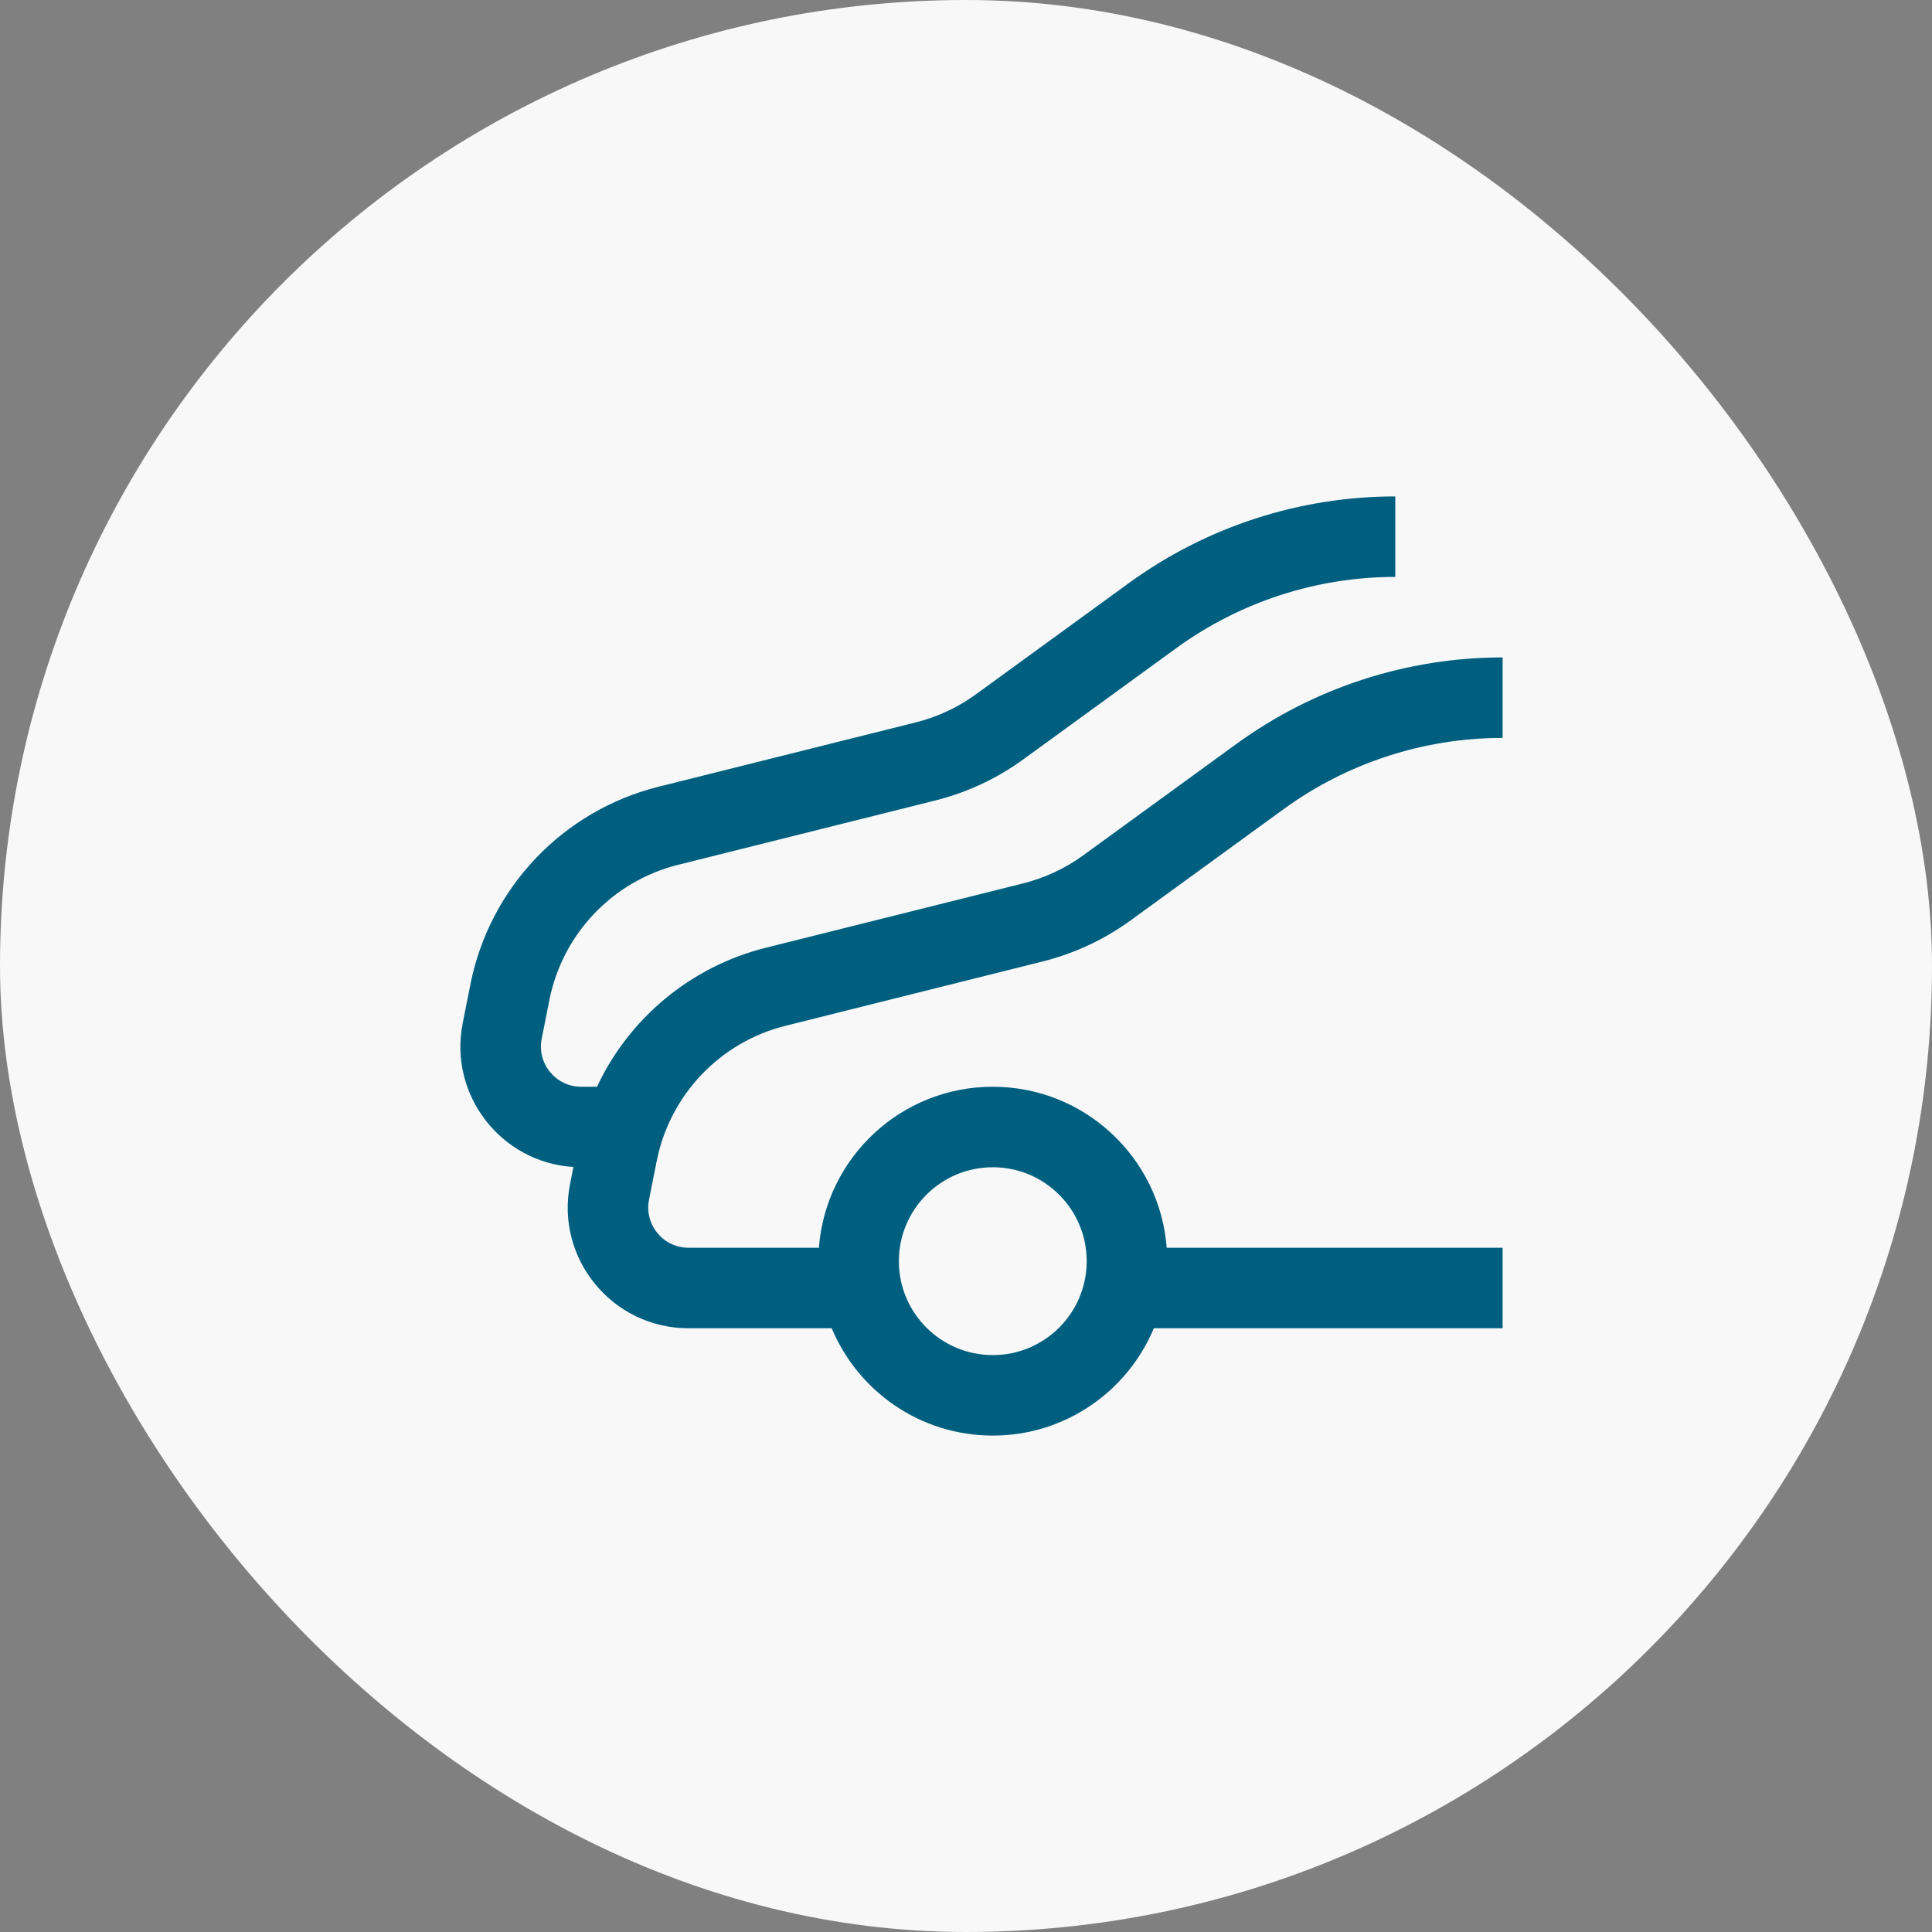
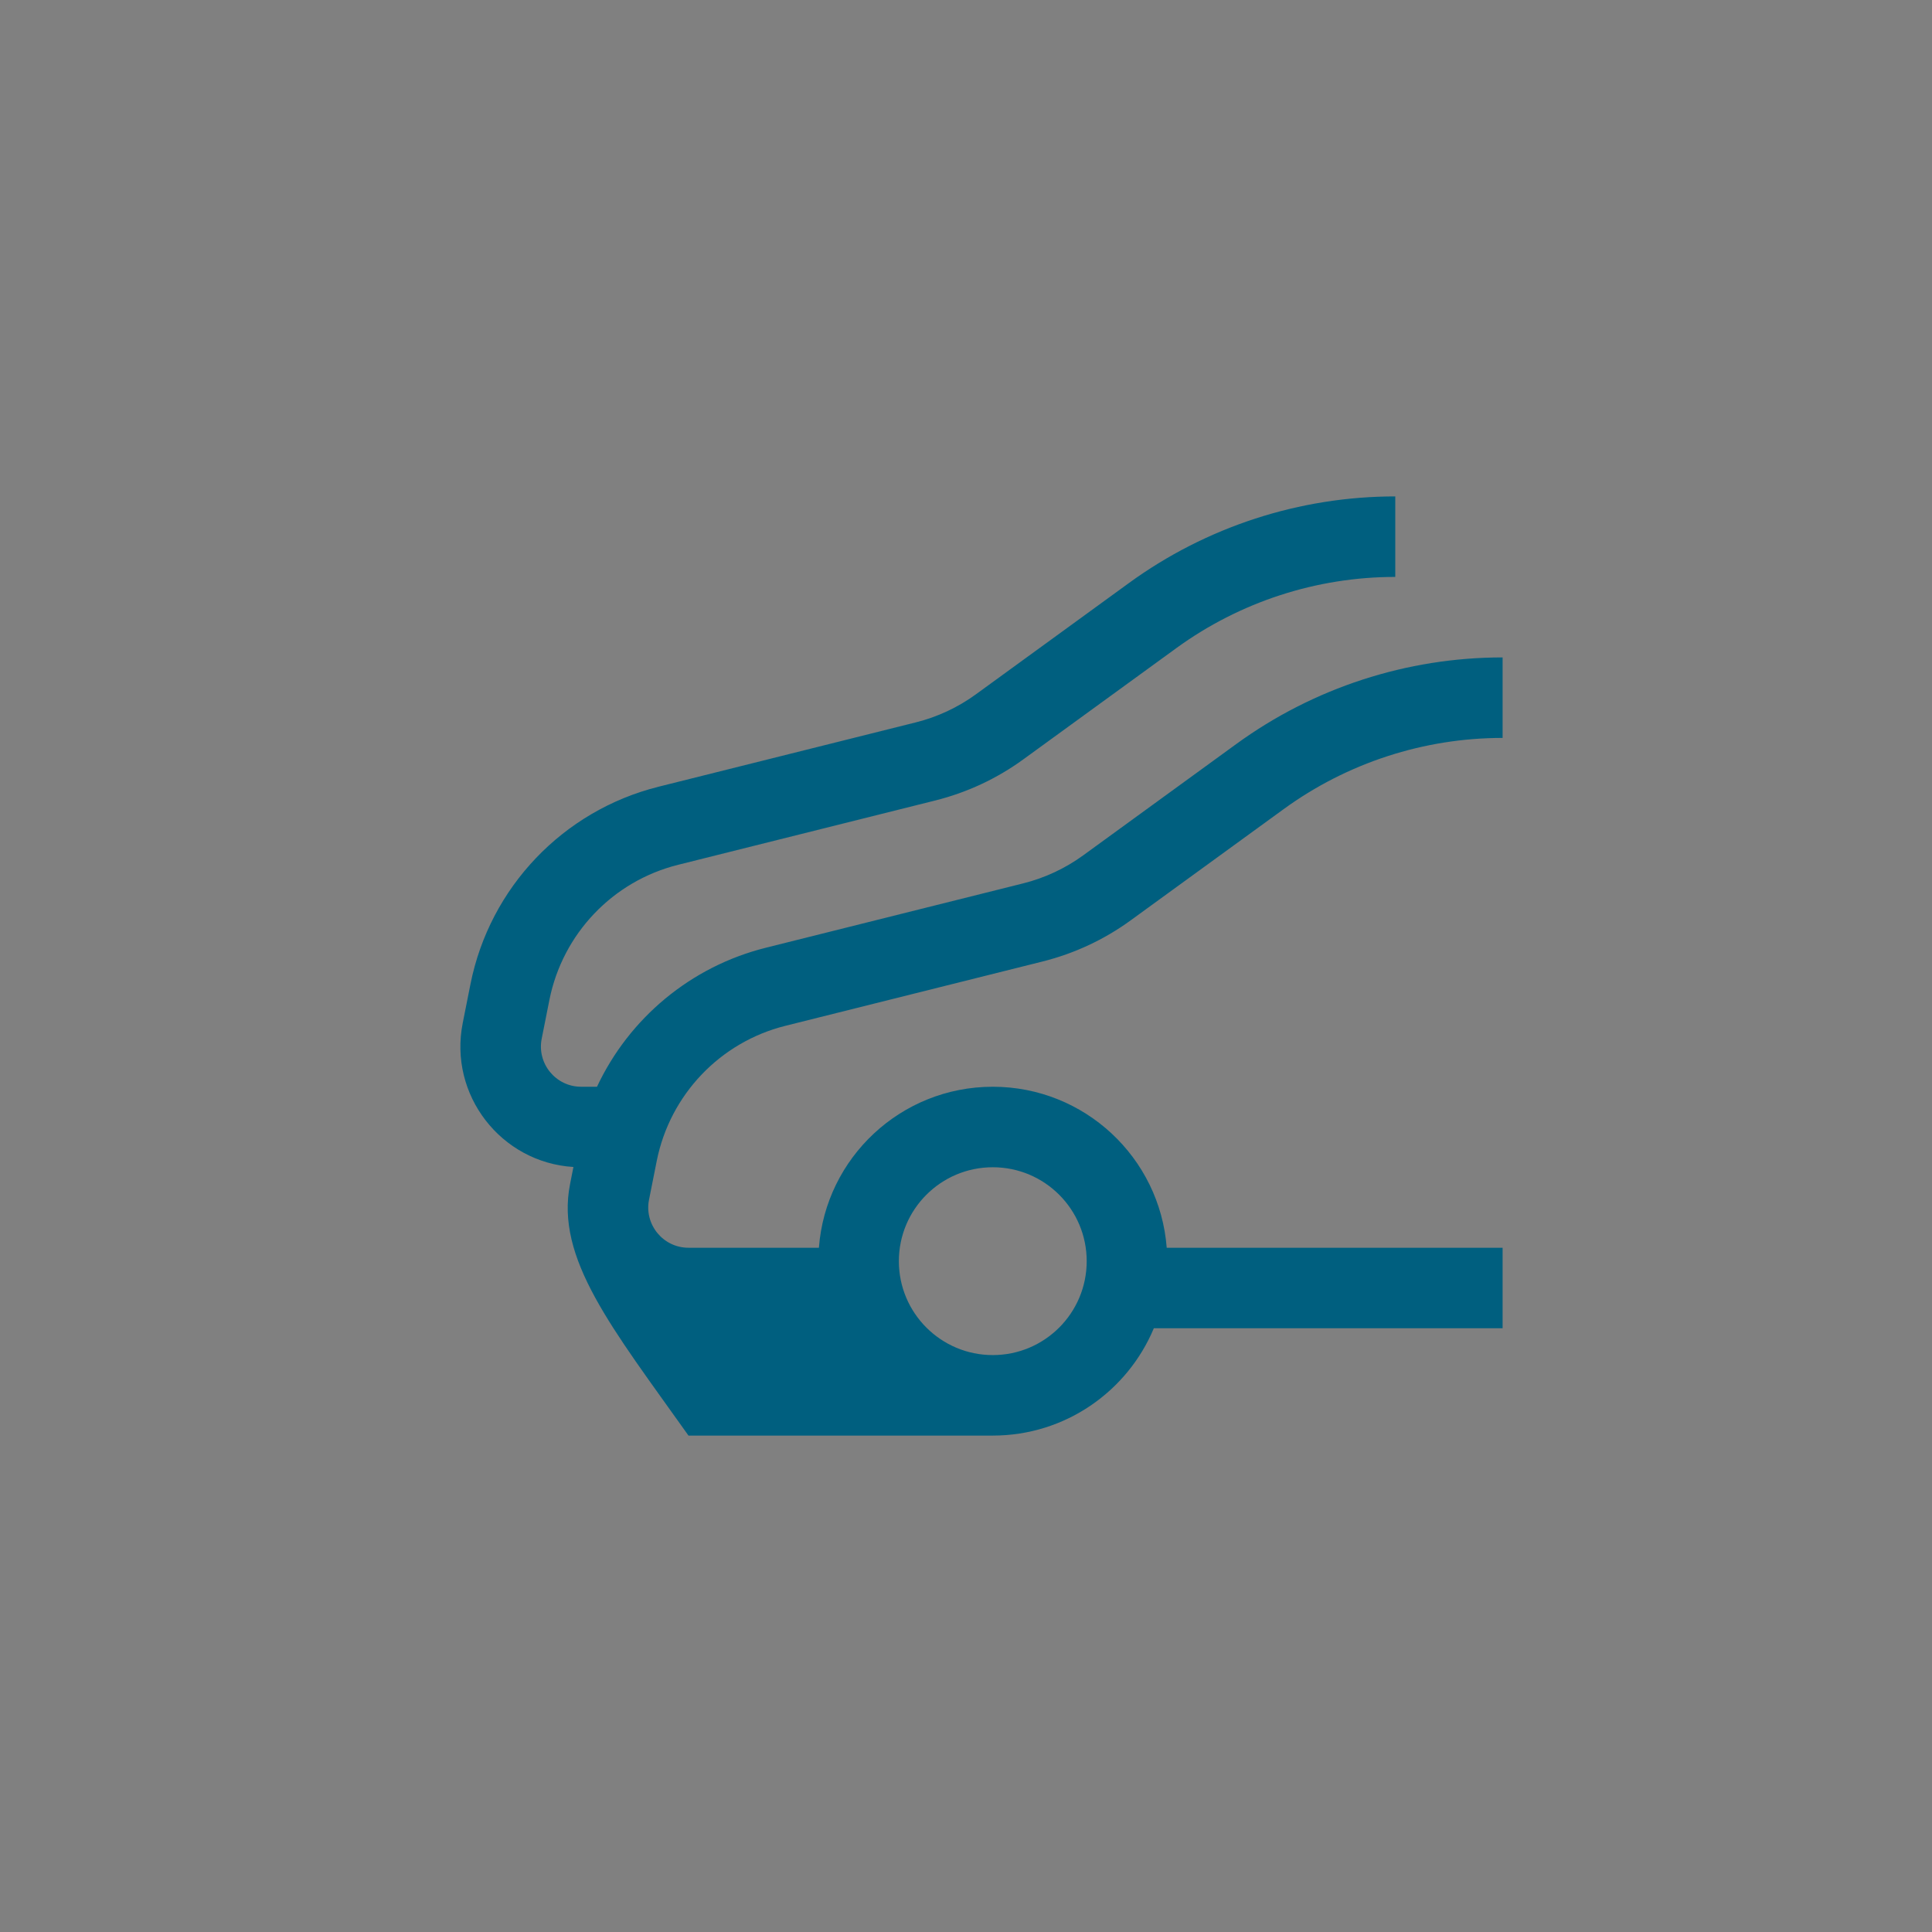
<svg xmlns="http://www.w3.org/2000/svg" width="36" height="36" viewBox="0 0 36 36" fill="none">
  <rect x="0" y="0" width="36" height="36" fill="#808080" stroke="none" />
-   <rect width="36" height="36" rx="18" fill="#F8F8F8" />
-   <path fill-rule="evenodd" clip-rule="evenodd" d="M21.036 10.864C22.478 9.815 24.216 9.25 25.999 9.25V10.75C24.533 10.75 23.104 11.215 21.919 12.077L19.069 14.149C18.576 14.508 18.018 14.768 17.427 14.916L12.637 16.114C11.418 16.418 10.485 17.398 10.238 18.629L10.094 19.353C10.001 19.817 10.356 20.25 10.829 20.25H11.124C11.722 18.975 12.868 18.01 14.273 17.659L19.063 16.461C19.468 16.36 19.849 16.182 20.187 15.936L23.036 13.864C24.478 12.815 26.216 12.25 27.999 12.25V13.75C26.533 13.75 25.104 14.215 23.919 15.077L21.069 17.149C20.576 17.508 20.018 17.768 19.427 17.916L14.637 19.114C13.418 19.418 12.485 20.398 12.238 21.629L12.094 22.353C12.001 22.817 12.356 23.25 12.829 23.25H15.259C15.386 21.572 16.788 20.25 18.499 20.25C20.21 20.25 21.612 21.572 21.74 23.25H27.999V24.75H21.5C21.01 25.924 19.851 26.75 18.499 26.75C17.147 26.75 15.988 25.924 15.498 24.75H12.829C11.409 24.75 10.344 23.451 10.623 22.059L10.685 21.745C9.338 21.662 8.354 20.404 8.623 19.059L8.767 18.335C9.127 16.535 10.492 15.104 12.273 14.659L17.063 13.461C17.468 13.36 17.849 13.182 18.187 12.936L21.036 10.864ZM16.749 23.5C16.749 22.534 17.533 21.75 18.499 21.75C19.466 21.75 20.249 22.534 20.249 23.5C20.249 24.466 19.466 25.25 18.499 25.25C17.533 25.25 16.749 24.466 16.749 23.5Z" fill="#005F7F" />
+   <path fill-rule="evenodd" clip-rule="evenodd" d="M21.036 10.864C22.478 9.815 24.216 9.25 25.999 9.25V10.75C24.533 10.75 23.104 11.215 21.919 12.077L19.069 14.149C18.576 14.508 18.018 14.768 17.427 14.916L12.637 16.114C11.418 16.418 10.485 17.398 10.238 18.629L10.094 19.353C10.001 19.817 10.356 20.25 10.829 20.25H11.124C11.722 18.975 12.868 18.01 14.273 17.659L19.063 16.461C19.468 16.36 19.849 16.182 20.187 15.936L23.036 13.864C24.478 12.815 26.216 12.25 27.999 12.25V13.75C26.533 13.75 25.104 14.215 23.919 15.077L21.069 17.149C20.576 17.508 20.018 17.768 19.427 17.916L14.637 19.114C13.418 19.418 12.485 20.398 12.238 21.629L12.094 22.353C12.001 22.817 12.356 23.25 12.829 23.25H15.259C15.386 21.572 16.788 20.25 18.499 20.25C20.21 20.25 21.612 21.572 21.74 23.25H27.999V24.75H21.5C21.01 25.924 19.851 26.75 18.499 26.75H12.829C11.409 24.75 10.344 23.451 10.623 22.059L10.685 21.745C9.338 21.662 8.354 20.404 8.623 19.059L8.767 18.335C9.127 16.535 10.492 15.104 12.273 14.659L17.063 13.461C17.468 13.36 17.849 13.182 18.187 12.936L21.036 10.864ZM16.749 23.5C16.749 22.534 17.533 21.75 18.499 21.75C19.466 21.75 20.249 22.534 20.249 23.5C20.249 24.466 19.466 25.25 18.499 25.25C17.533 25.25 16.749 24.466 16.749 23.5Z" fill="#005F7F" />
</svg>